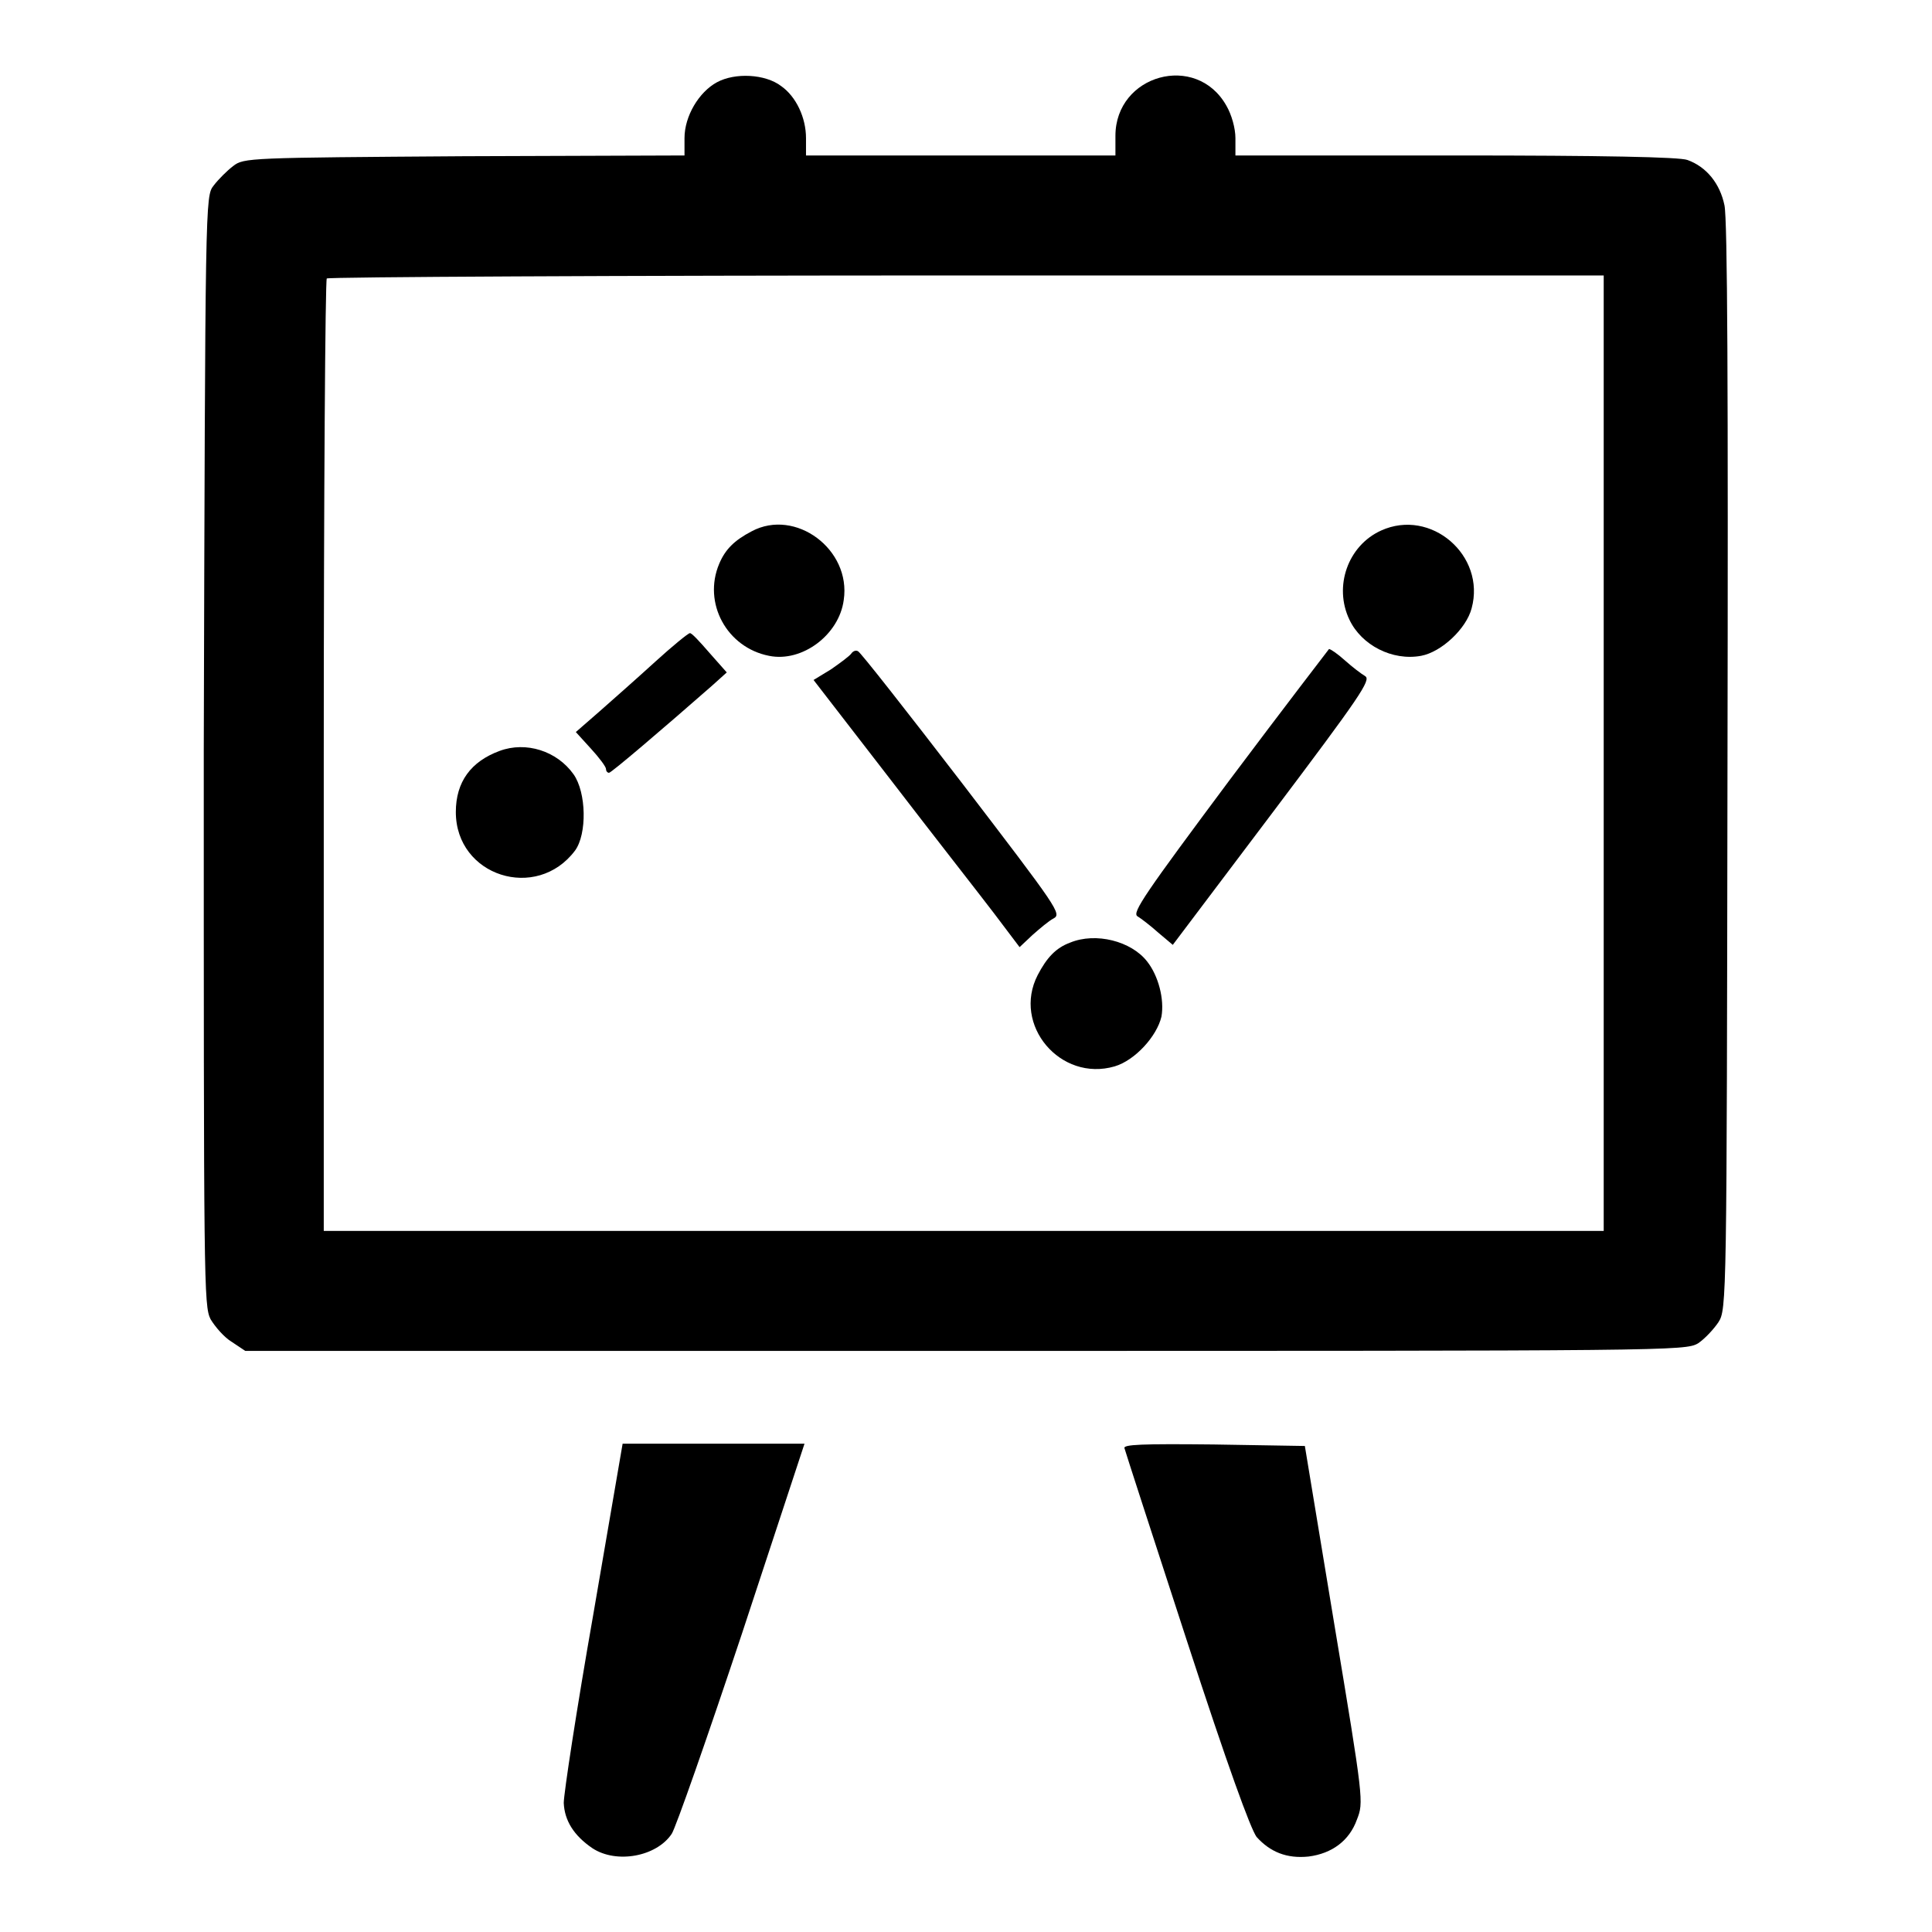
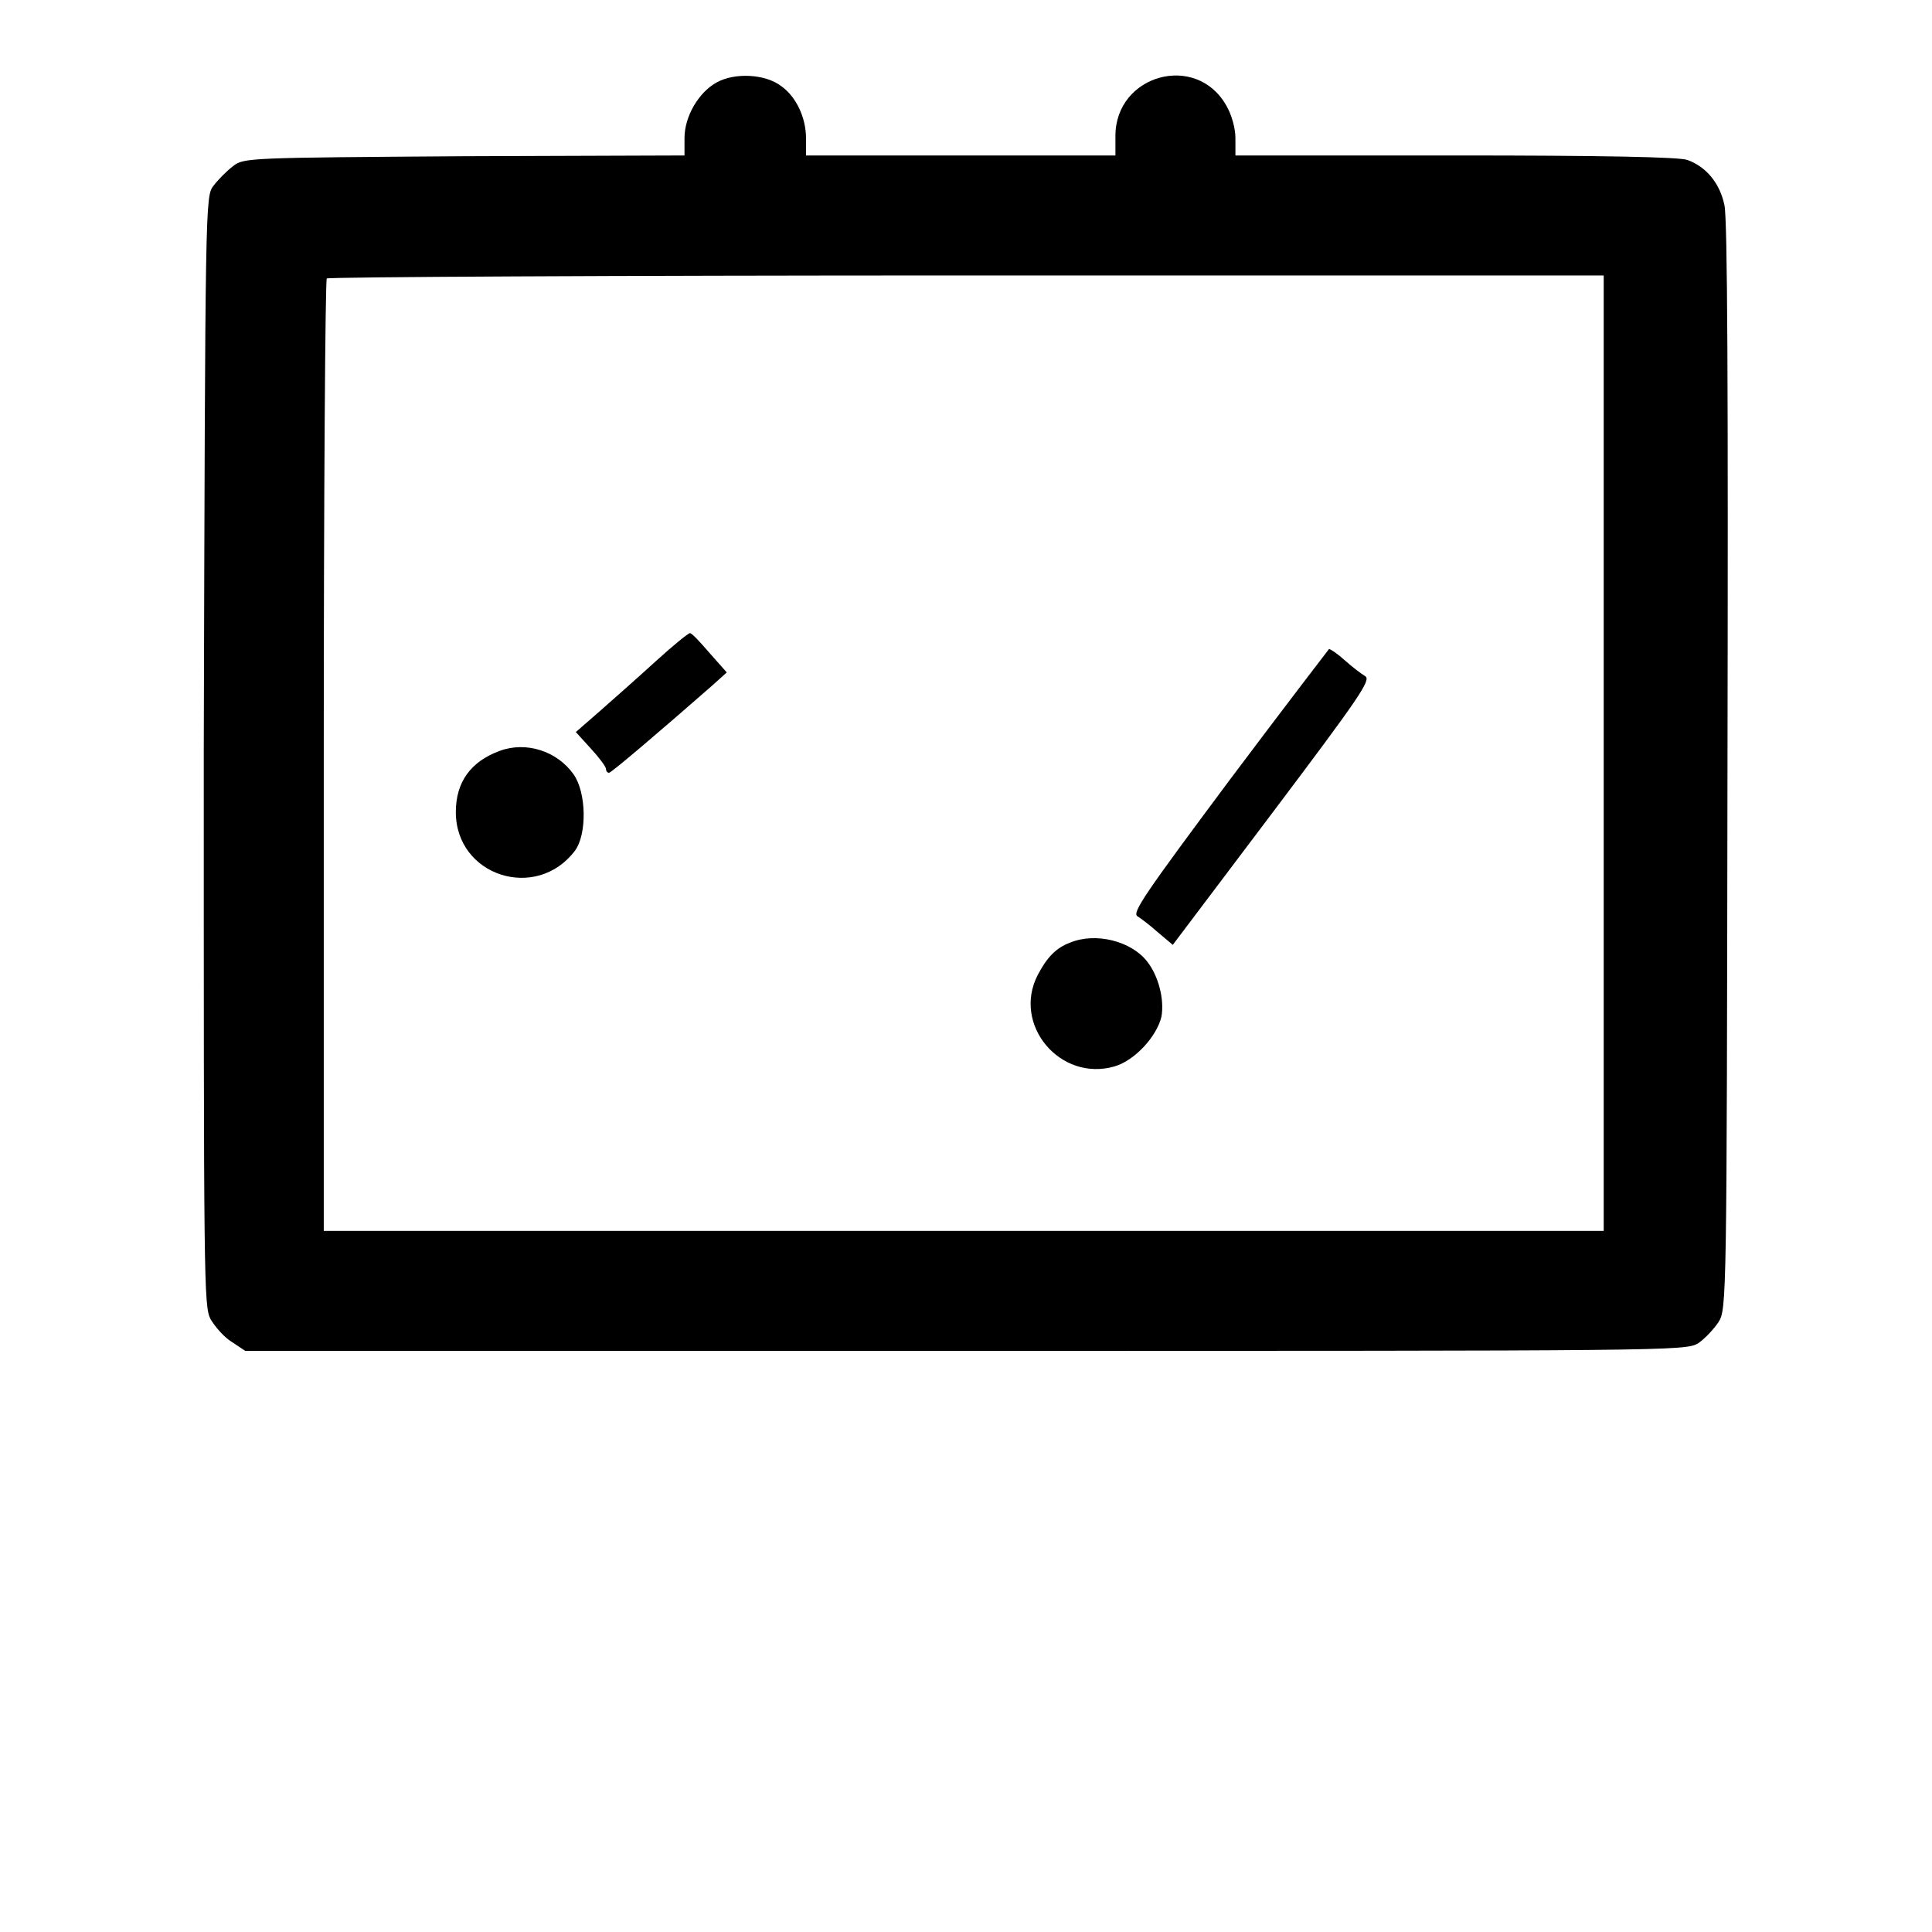
<svg xmlns="http://www.w3.org/2000/svg" version="1.1" x="0px" y="0px" viewBox="0 0 256 256" enable-background="new 0 0 256 256" xml:space="preserve">
  <g>
    <g>
      <g>
        <path fill="#000000" d="M95,10.9c-2.4,1.3-4.3,4.5-4.3,7.4v2.3l-29.2,0.1C33,20.9,32.3,20.9,30.9,22c-0.8,0.6-2,1.8-2.6,2.6c-1.1,1.4-1.1,1.7-1.3,74.9C27,170.2,27,173,27.9,174.8c0.6,1,1.8,2.4,2.8,3l1.8,1.2h95.4c93.4,0,95.4,0,97.1-1c0.9-0.6,2.1-1.9,2.7-2.8c1.1-1.7,1.1-2.9,1.2-73.5c0.1-50.6,0-72.6-0.4-74.5c-0.6-2.9-2.4-5.1-4.9-6c-1-0.4-11.4-0.6-30.7-0.6h-29.2v-2.3c0-1.3-0.5-3.1-1.2-4.3c-4-7.1-14.7-4.1-14.7,4v2.6h-20.5h-20.5v-2.3c0-2.7-1.3-5.5-3.3-6.9C101.4,9.8,97.4,9.6,95,10.9z M212.5,99.8v63.3h-84.8H42.9v-62.9c0-34.6,0.2-63.1,0.4-63.3c0.2-0.2,38.3-0.4,84.8-0.4h84.4L212.5,99.8L212.5,99.8z" />
-         <path fill="#000000" d="M99.6,70.4c-2.3,1.2-3.5,2.4-4.3,4.3c-2.2,5.2,1,11.1,6.6,12.2c4.4,0.9,9.3-2.8,9.9-7.4C112.8,72.8,105.4,67.3,99.6,70.4z" />
-         <path fill="#000000" d="M183,70.3c-4.4,2-6.3,7.4-4.2,11.8c1.6,3.4,5.7,5.5,9.5,4.8c2.7-0.5,6-3.6,6.7-6.3C196.9,73.6,189.6,67.3,183,70.3z" />
        <path fill="#000000" d="M86.8,87.7c-2.3,2.1-5.7,5.1-7.4,6.6l-3.1,2.7l2,2.2c1.1,1.2,2,2.4,2,2.7c0,0.3,0.2,0.5,0.4,0.5c0.3,0,7.1-5.8,13.6-11.5l2-1.8l-2.3-2.6c-1.3-1.5-2.4-2.7-2.6-2.6C91.2,83.9,89.1,85.6,86.8,87.7z" />
-         <path fill="#000000" d="M112.8,86.6c-0.2,0.3-1.4,1.2-2.7,2.1l-2.3,1.4l10.2,13.2c5.6,7.3,11.8,15.2,13.7,17.7l3.4,4.5l1.7-1.6c0.9-0.8,2.2-1.9,2.8-2.2c1.1-0.6,0.6-1.3-12.1-17.9c-7.3-9.5-13.5-17.4-13.8-17.5C113.4,86.1,113,86.3,112.8,86.6z" />
        <path fill="#000000" d="M162.9,103.4c-11.1,14.9-12.9,17.5-12.2,18c0.5,0.3,1.8,1.3,2.8,2.2l1.9,1.6l13.2-17.5c11.6-15.4,13.1-17.6,12.3-18.1c-0.5-0.3-1.7-1.2-2.7-2.1c-1-0.9-1.9-1.5-2.1-1.5C176.1,86,170.1,93.8,162.9,103.4z" />
        <path fill="#000000" d="M66.2,99.5c-3.8,1.4-5.8,4.1-5.8,8.1c0,8.5,10.7,11.9,15.8,5.1c1.6-2.2,1.5-7.7-0.2-10.1C73.8,99.5,69.7,98.2,66.2,99.5z" />
        <path fill="#000000" d="M141.8,124.9c-1.9,0.7-3.1,2-4.3,4.3c-3.4,6.6,3,14.2,10.2,12.1c2.7-0.8,5.6-4,6.2-6.6c0.4-2.3-0.4-5.4-1.9-7.3C149.9,124.7,145.2,123.5,141.8,124.9z" />
-         <path fill="#000000" d="M78.6,214c-2.2,12.5-3.9,23.7-3.9,24.9c0.1,2.3,1.3,4.3,3.8,6C81.7,247,87,246,89,243c0.5-0.7,4.7-12.7,9.3-26.5l8.3-25.2H94.6H82.5L78.6,214z" />
-         <path fill="#000000" d="M149,191.9c0.1,0.4,3.8,11.8,8.2,25.3c5.5,16.9,8.5,25.1,9.3,26.2c1.8,2,4,2.9,6.9,2.6c3.1-0.4,5.4-2.1,6.4-4.9c0.9-2.3,0.9-2.5-3-25.9l-3.9-23.6l-12.1-0.2C151.3,191.3,148.8,191.4,149,191.9z" />
      </g>
    </g>
  </g>
</svg>